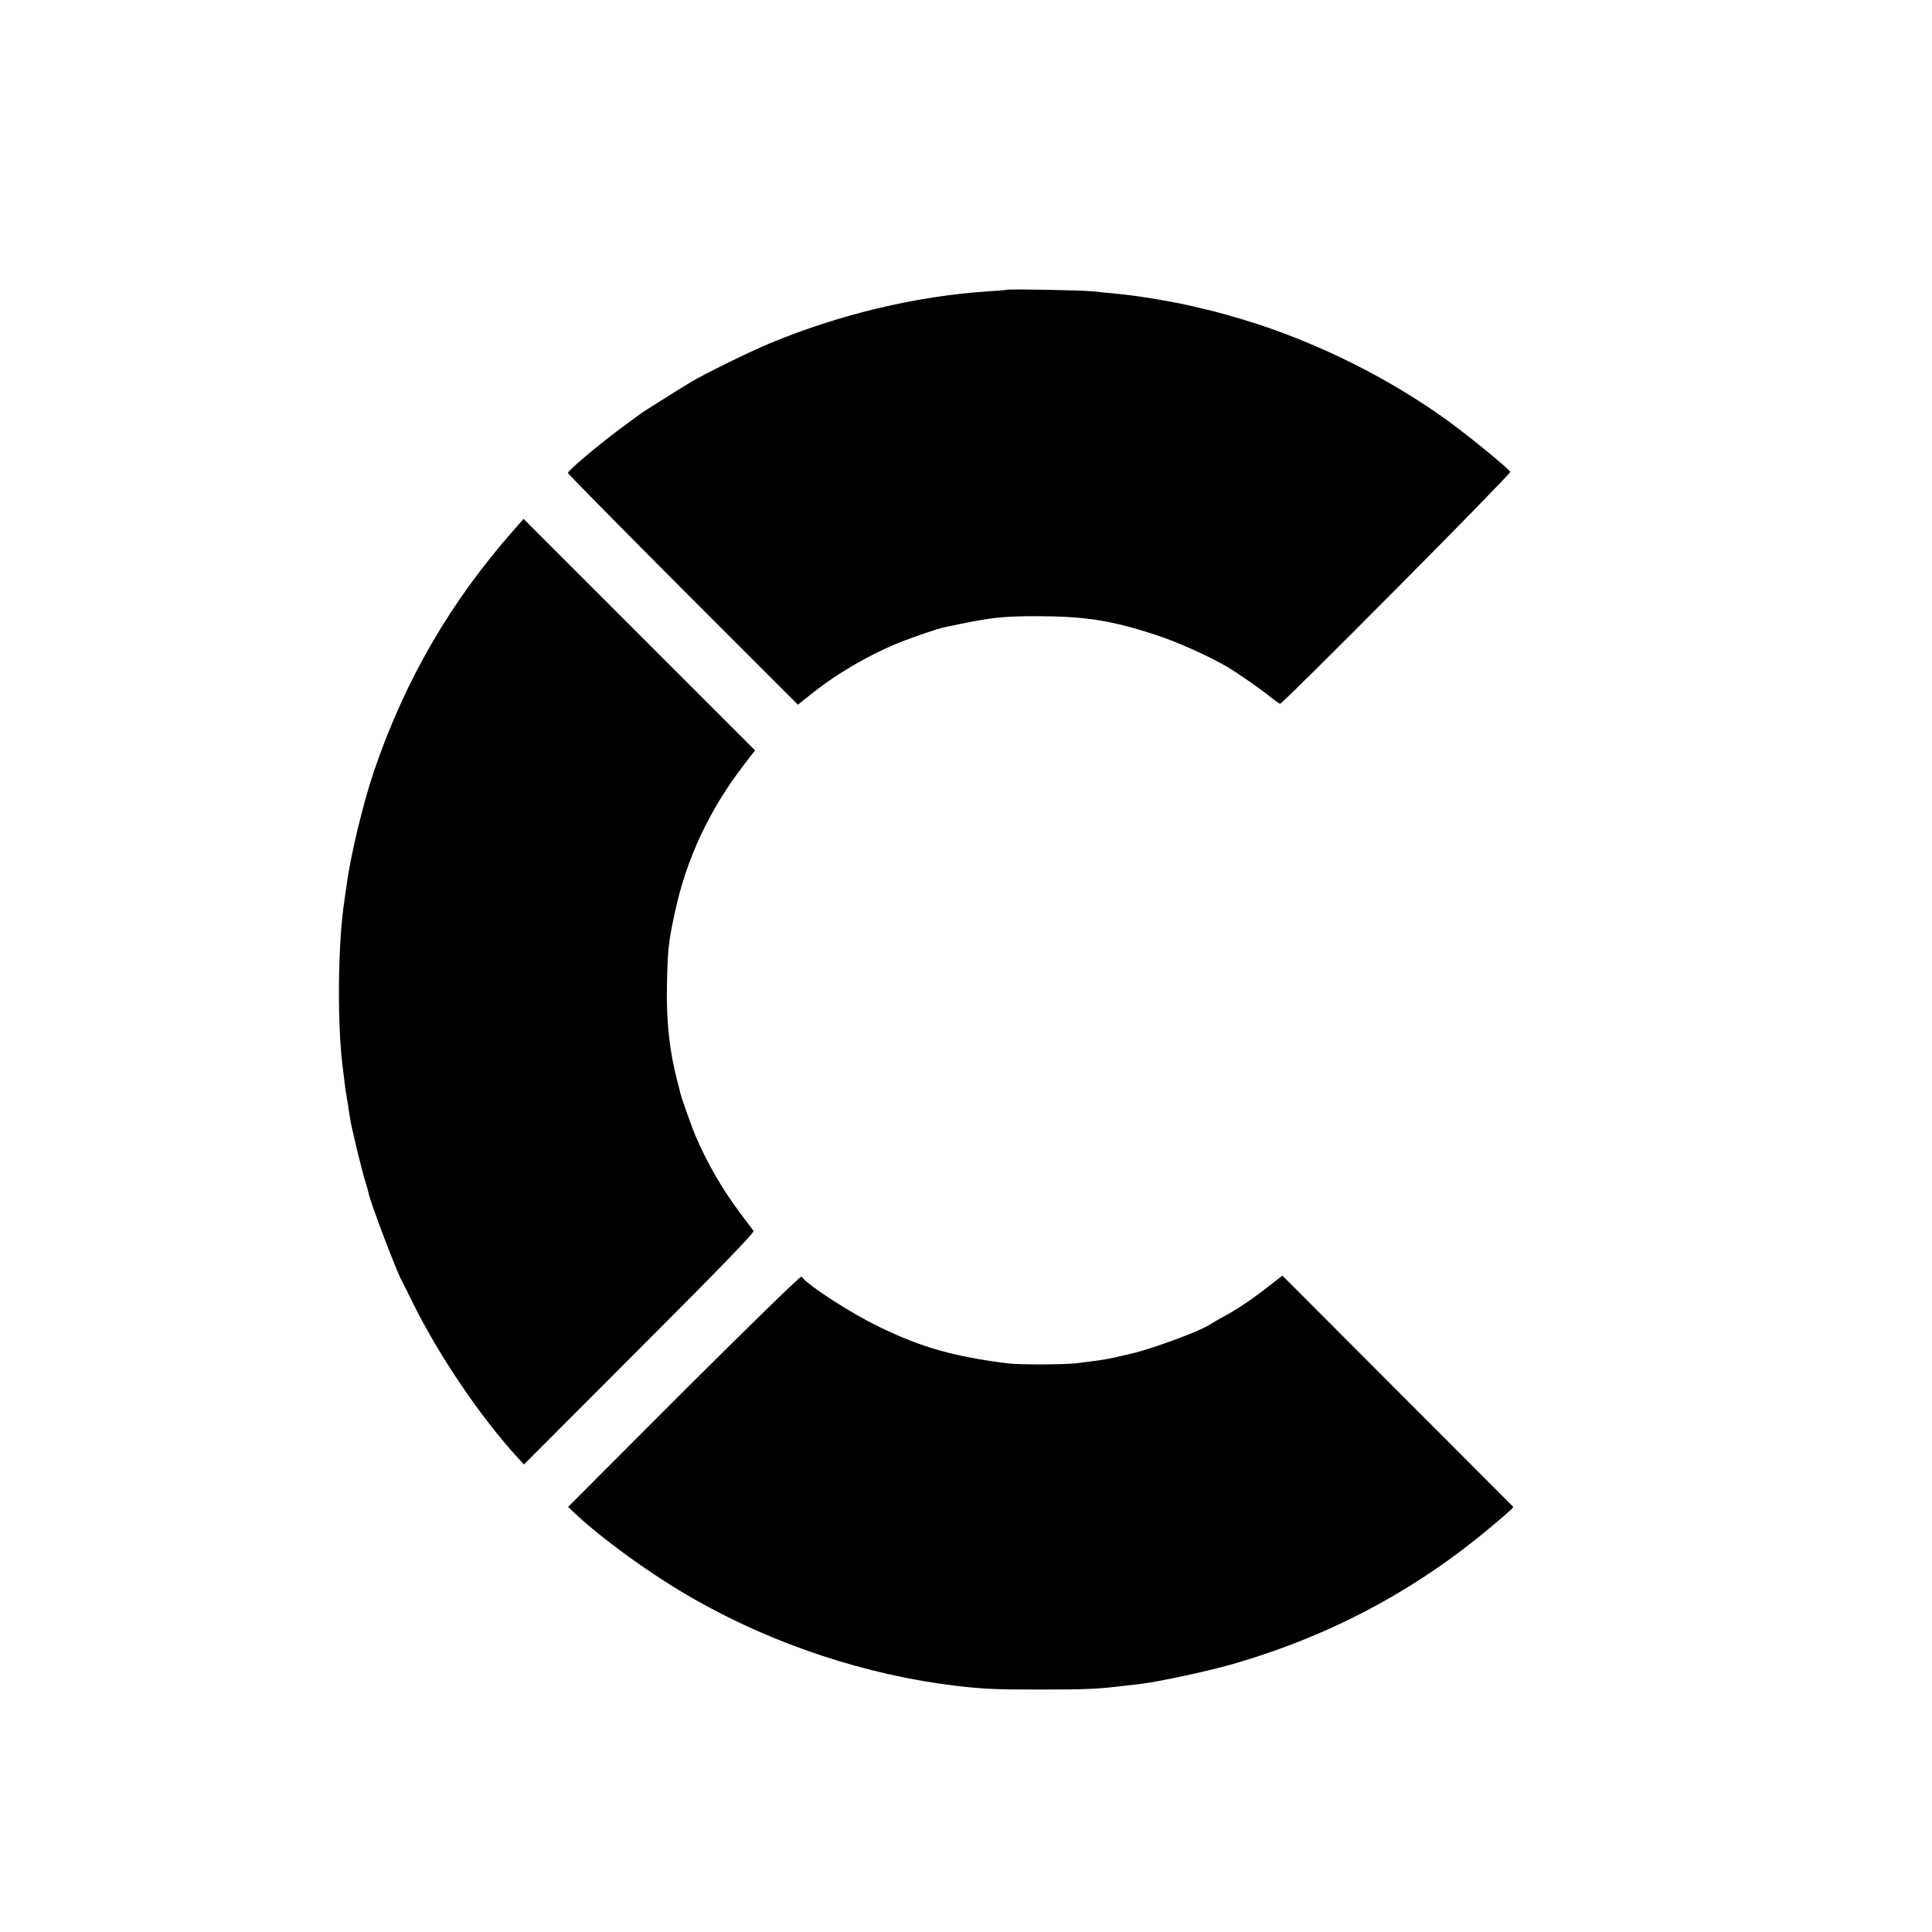
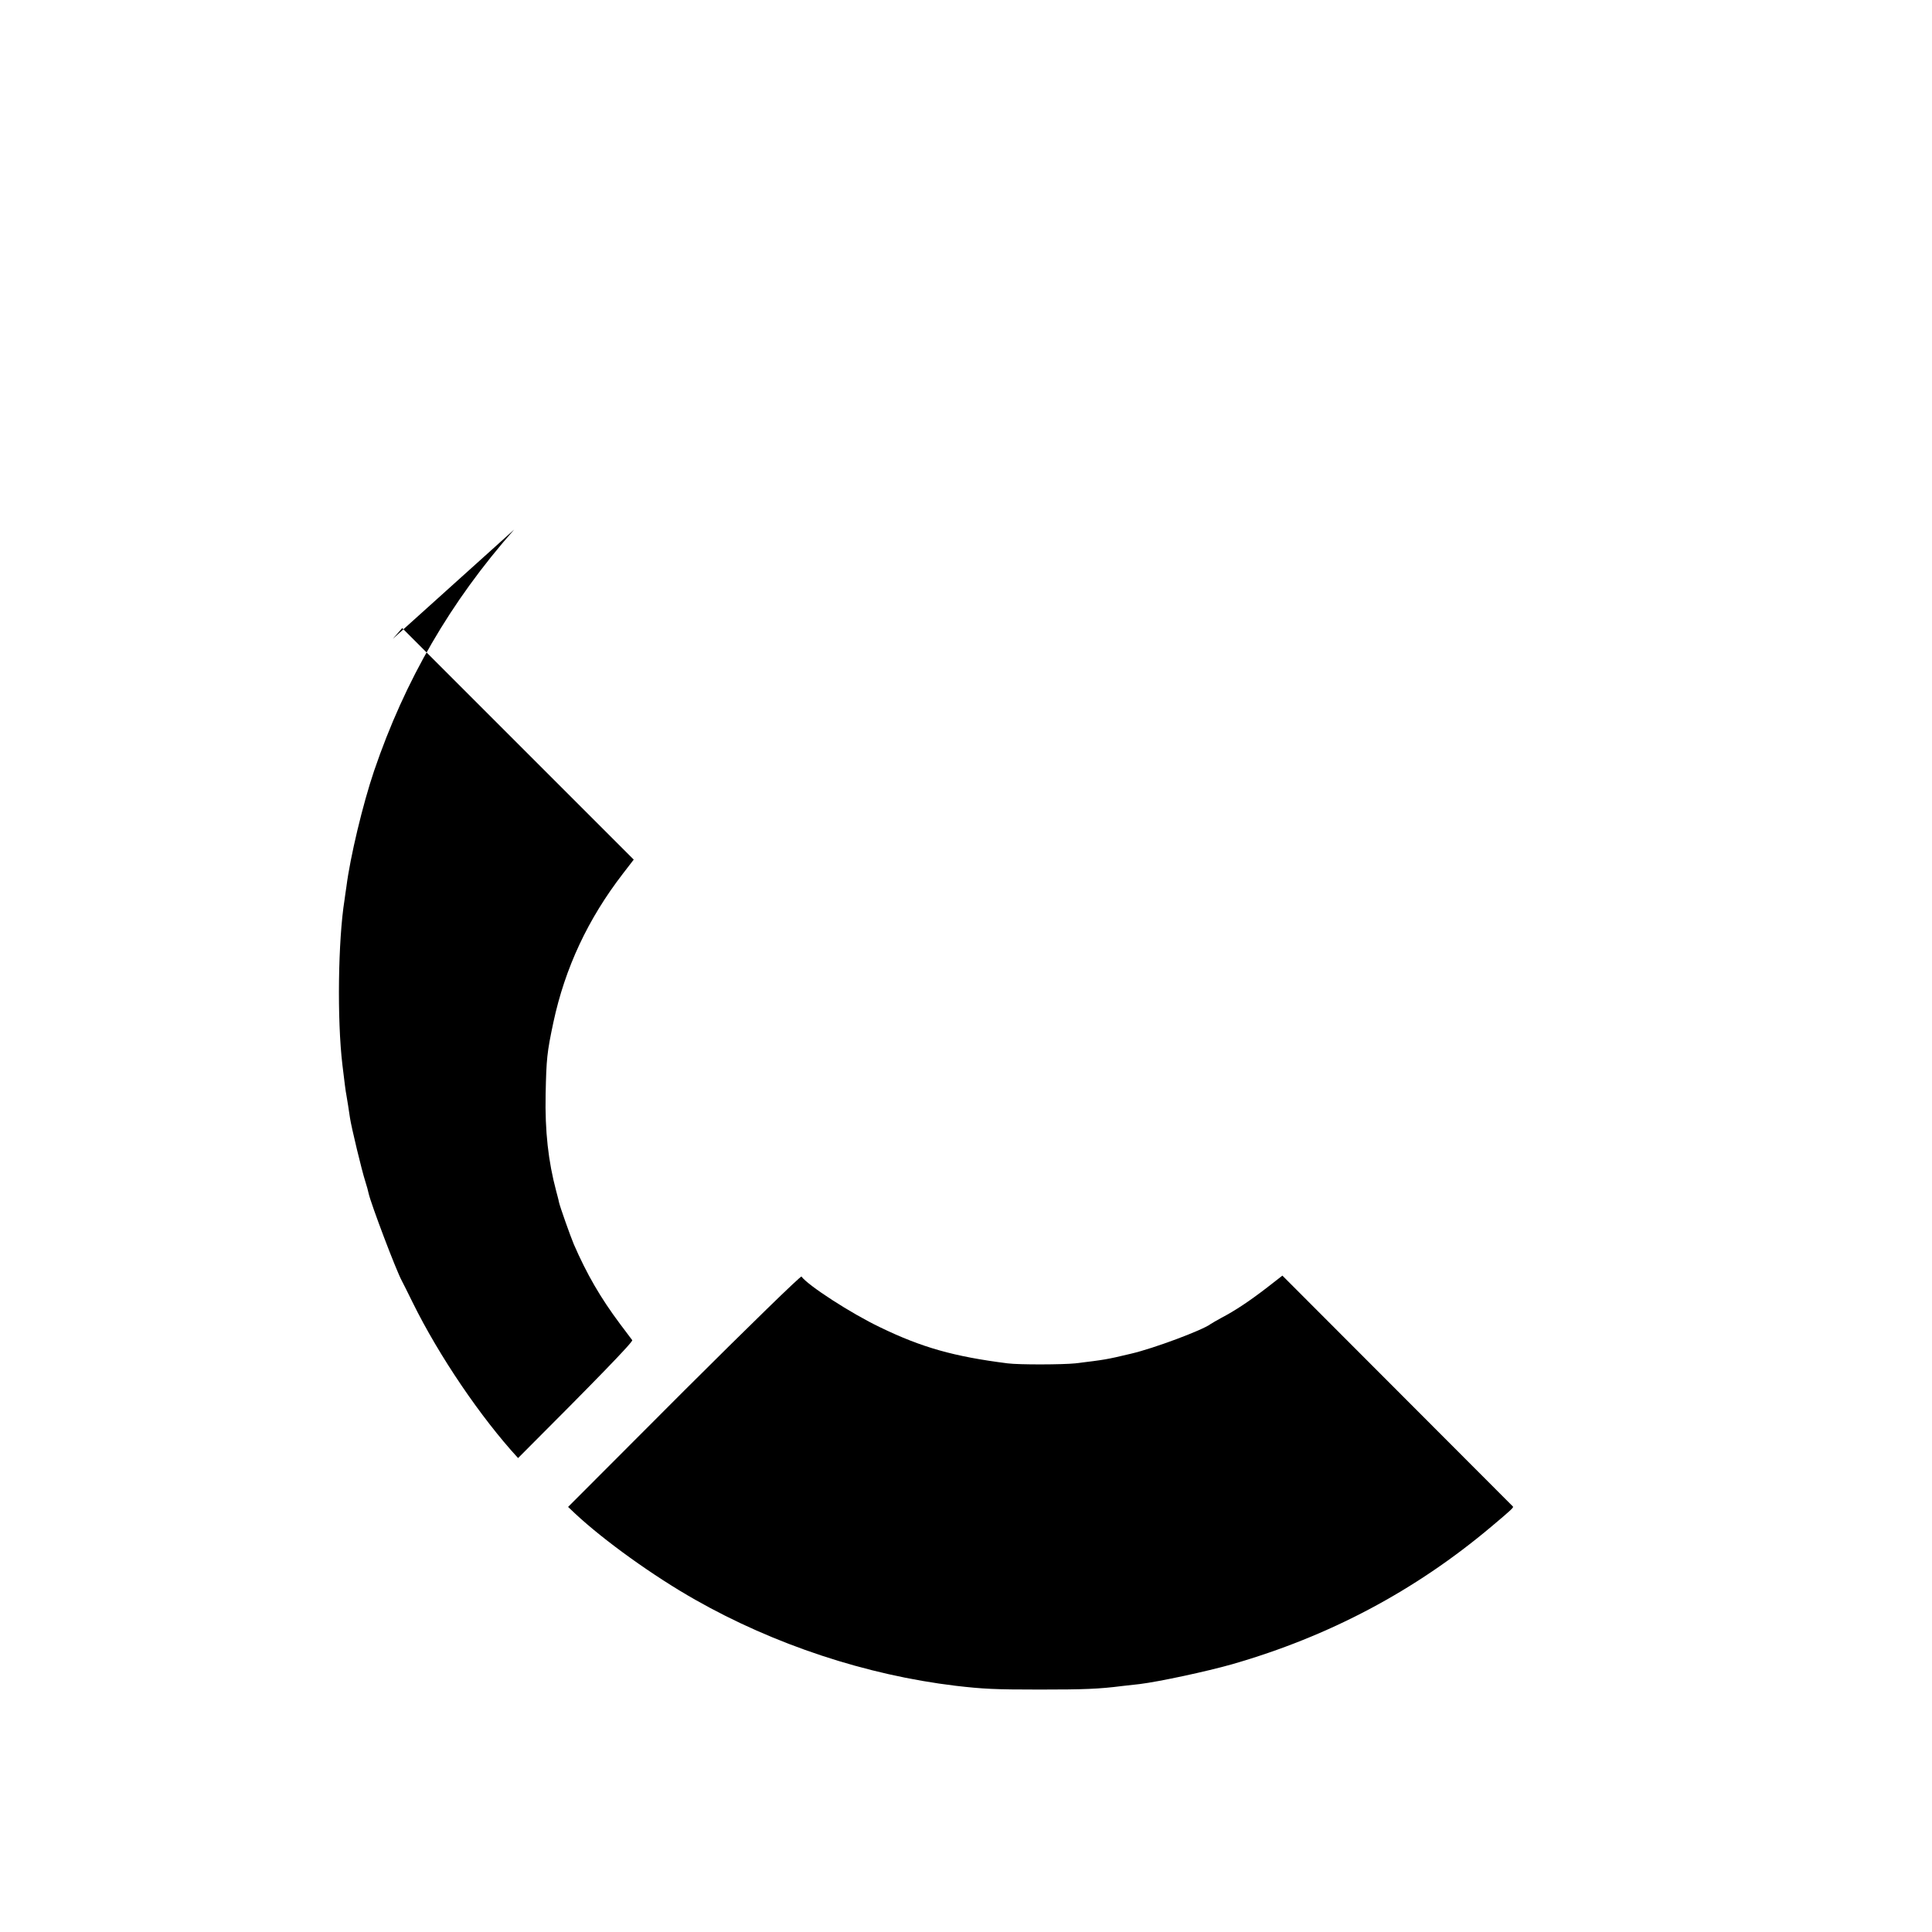
<svg xmlns="http://www.w3.org/2000/svg" version="1.0" width="1024pt" height="1024pt" viewBox="0 0 1024 1024" preserveAspectRatio="xMidYMid meet">
  <g transform="translate(0,1024) scale(0.1,-0.1)" fill="#000000" stroke="none">
-     <path d="M5337 8704 c-1 -1 -45 -5 -97 -8 -385 -25 -794 -123 -1165 -278 -102 -42 -345 -162 -410 -201 -68 -41 -262 -163 -270 -170 -5 -4 -55 -41 -110 -81 -113 -84 -276 -221 -275 -233 0 -4 274 -282 609 -618 l610 -610 83 66 c138 109 323 214 485 275 76 29 175 62 207 69 253 54 301 59 506 59 246 -1 388 -24 618 -100 111 -36 274 -109 374 -167 47 -27 186 -123 229 -159 26 -21 50 -38 54 -38 15 0 1226 1220 1220 1229 -13 22 -246 211 -352 286 -295 209 -636 381 -984 496 -98 32 -243 73 -299 84 -8 2 -33 8 -55 13 -22 6 -92 20 -155 31 -110 19 -160 26 -260 36 -25 2 -74 7 -110 11 -61 6 -448 13 -453 8z" />
-     <path d="M2725 7433 c-338 -383 -578 -797 -742 -1278 -60 -177 -127 -457 -147 -615 -4 -25 -8 -56 -10 -70 -34 -212 -40 -634 -11 -875 11 -91 17 -141 21 -159 4 -21 14 -87 19 -121 7 -48 63 -281 81 -336 8 -25 16 -54 18 -65 12 -54 144 -404 176 -463 5 -9 31 -61 58 -116 139 -282 361 -609 558 -823 l31 -34 612 613 c417 417 611 617 605 625 -5 6 -34 45 -64 85 -104 139 -177 265 -246 424 -18 43 -74 200 -79 225 -1 8 -8 33 -14 56 -42 158 -60 317 -56 514 4 187 7 220 41 380 62 289 183 548 369 789 l57 74 -614 614 -613 613 -50 -57z" />
+     <path d="M2725 7433 c-338 -383 -578 -797 -742 -1278 -60 -177 -127 -457 -147 -615 -4 -25 -8 -56 -10 -70 -34 -212 -40 -634 -11 -875 11 -91 17 -141 21 -159 4 -21 14 -87 19 -121 7 -48 63 -281 81 -336 8 -25 16 -54 18 -65 12 -54 144 -404 176 -463 5 -9 31 -61 58 -116 139 -282 361 -609 558 -823 c417 417 611 617 605 625 -5 6 -34 45 -64 85 -104 139 -177 265 -246 424 -18 43 -74 200 -79 225 -1 8 -8 33 -14 56 -42 158 -60 317 -56 514 4 187 7 220 41 380 62 289 183 548 369 789 l57 74 -614 614 -613 613 -50 -57z" />
    <path d="M3626 2869 l-615 -616 37 -35 c153 -143 416 -332 637 -457 419 -238 906 -399 1380 -456 147 -17 208 -20 445 -20 236 0 315 3 440 19 19 2 60 7 90 10 105 13 356 67 490 105 515 148 970 389 1375 730 107 90 118 101 114 106 -2 2 -278 279 -613 614 l-609 610 -81 -63 c-92 -71 -170 -123 -241 -160 -26 -14 -53 -30 -59 -34 -42 -32 -301 -129 -422 -157 -130 -31 -138 -32 -294 -51 -67 -7 -299 -8 -360 0 -284 36 -454 84 -675 191 -155 74 -383 222 -417 269 -3 6 -283 -267 -622 -605z" />
  </g>
</svg>